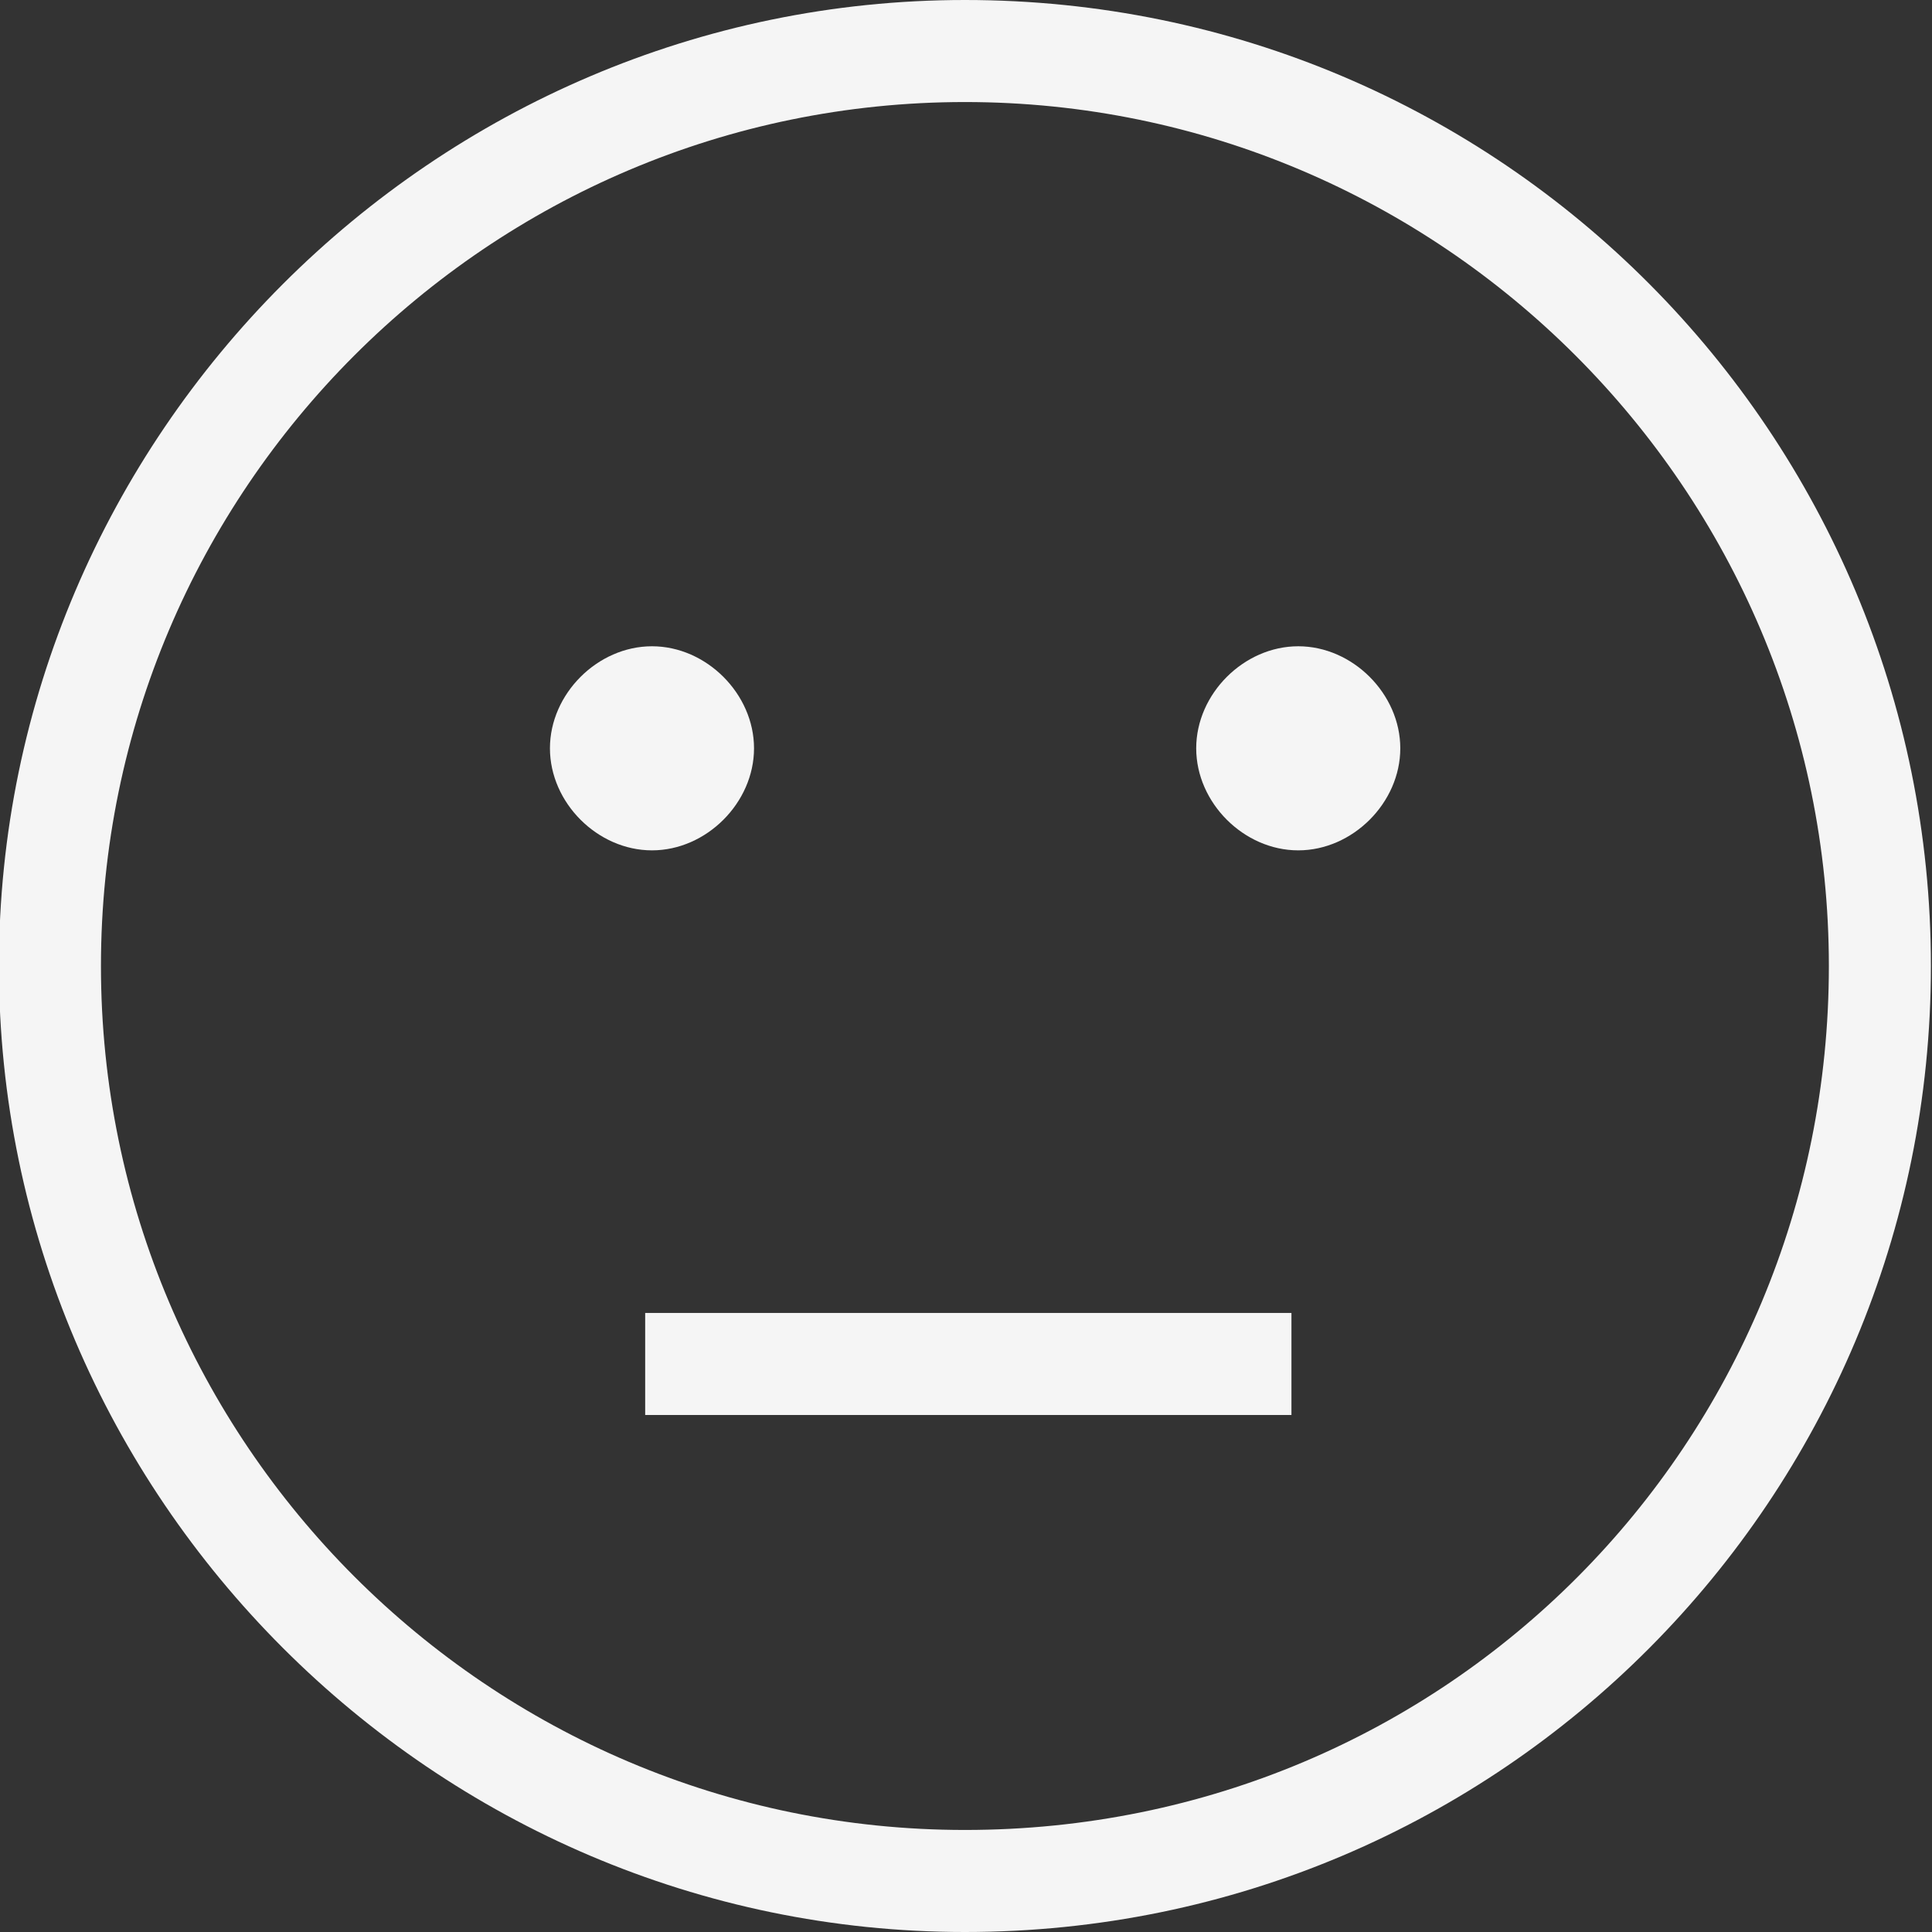
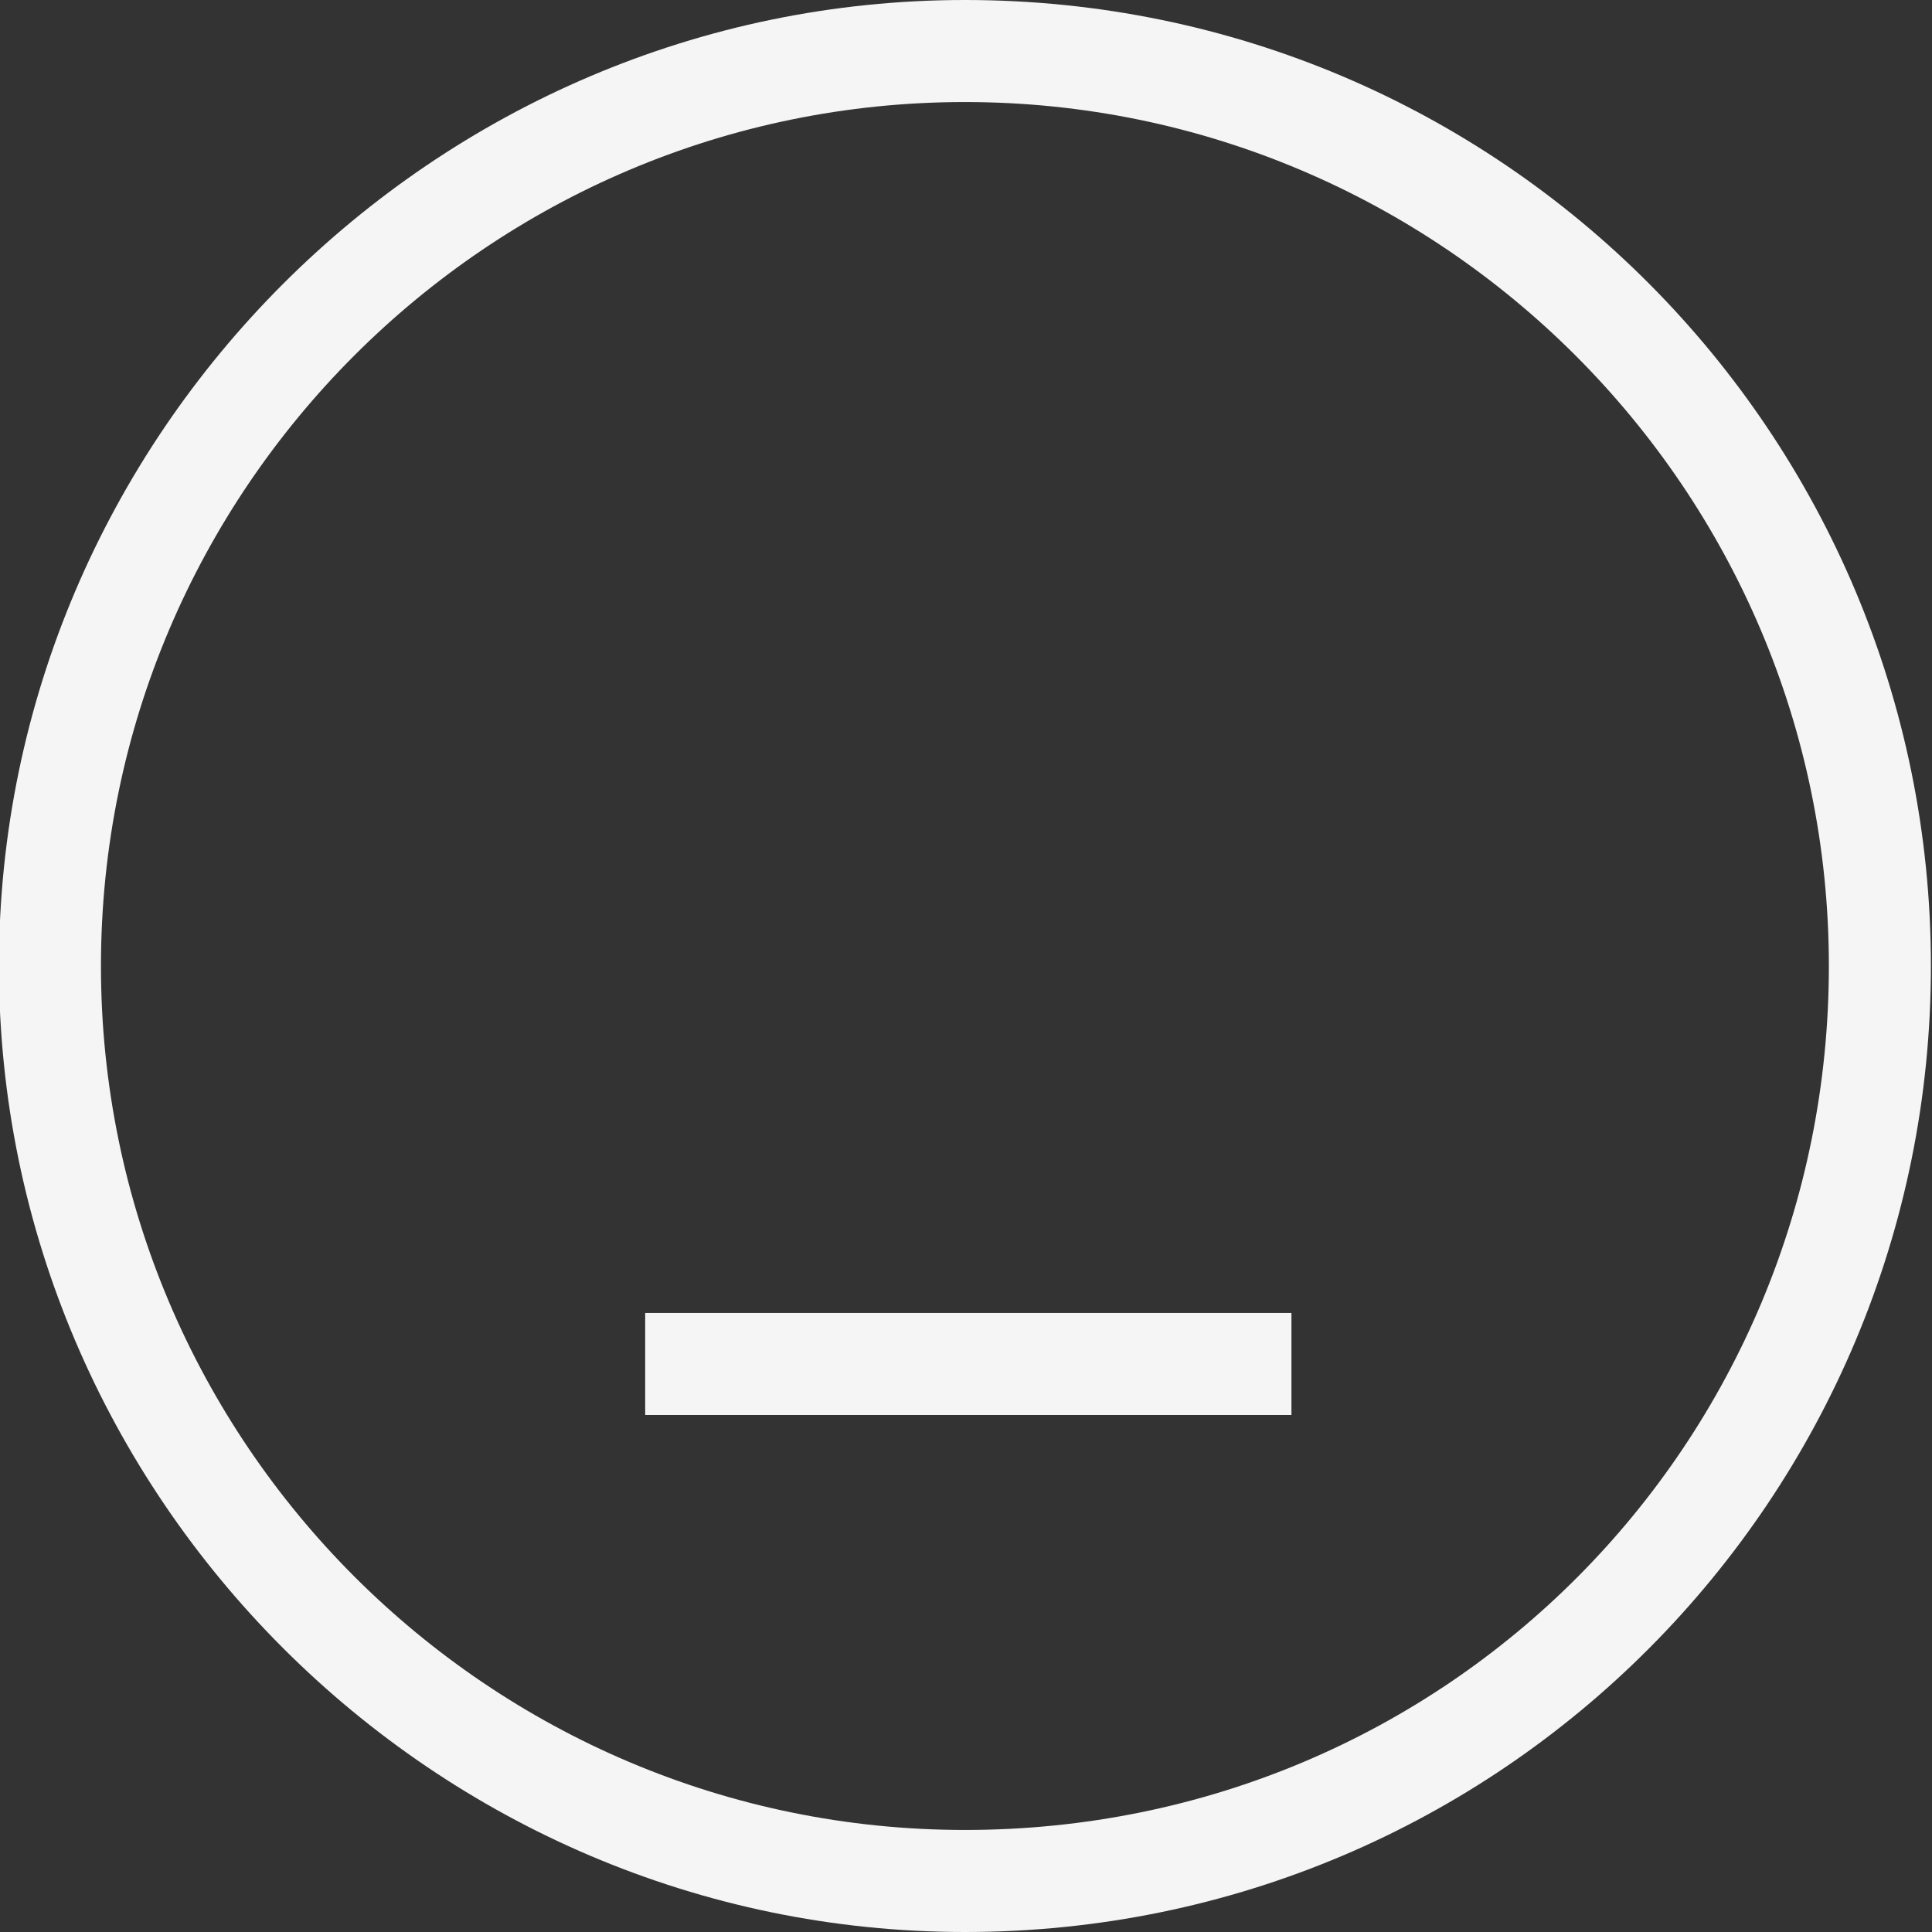
<svg xmlns="http://www.w3.org/2000/svg" enable-background="new 0 0 28.4 28.4" viewBox="0 0 28.4 28.4">
  <rect x="0" y="0" width="28.4" height="28.4" fill="#333333" stroke="none" />
  <g fill="#f5f5f5" transform="translate(11469.184 755)">
    <path d="m-11455-755c-7.8 0-14.2 6.4-14.2 14.2s6.4 14.2 14.2 14.2c7.9 0 14.2-6.4 14.2-14.2 0-7.8-6.3-14.2-14.2-14.2zm0 26.9c-7 0-12.7-5.7-12.7-12.7s5.7-12.7 12.7-12.7 12.7 5.7 12.7 12.7c0 7-5.6 12.7-12.7 12.7.1 0 .1 0 0 0z" />
-     <path d="m-11458.1-744c0 .8-.7 1.5-1.5 1.5s-1.5-.7-1.5-1.5.7-1.5 1.5-1.5c.8 0 1.5.7 1.5 1.5z" />
-     <path d="m-11448.6-744c0 .8-.7 1.5-1.5 1.5s-1.5-.7-1.5-1.5.7-1.5 1.5-1.5c.8 0 1.5.7 1.5 1.5z" />
    <path d="m-11450.2-734.2h-9.5v-1.5h9.5z" />
  </g>
</svg>